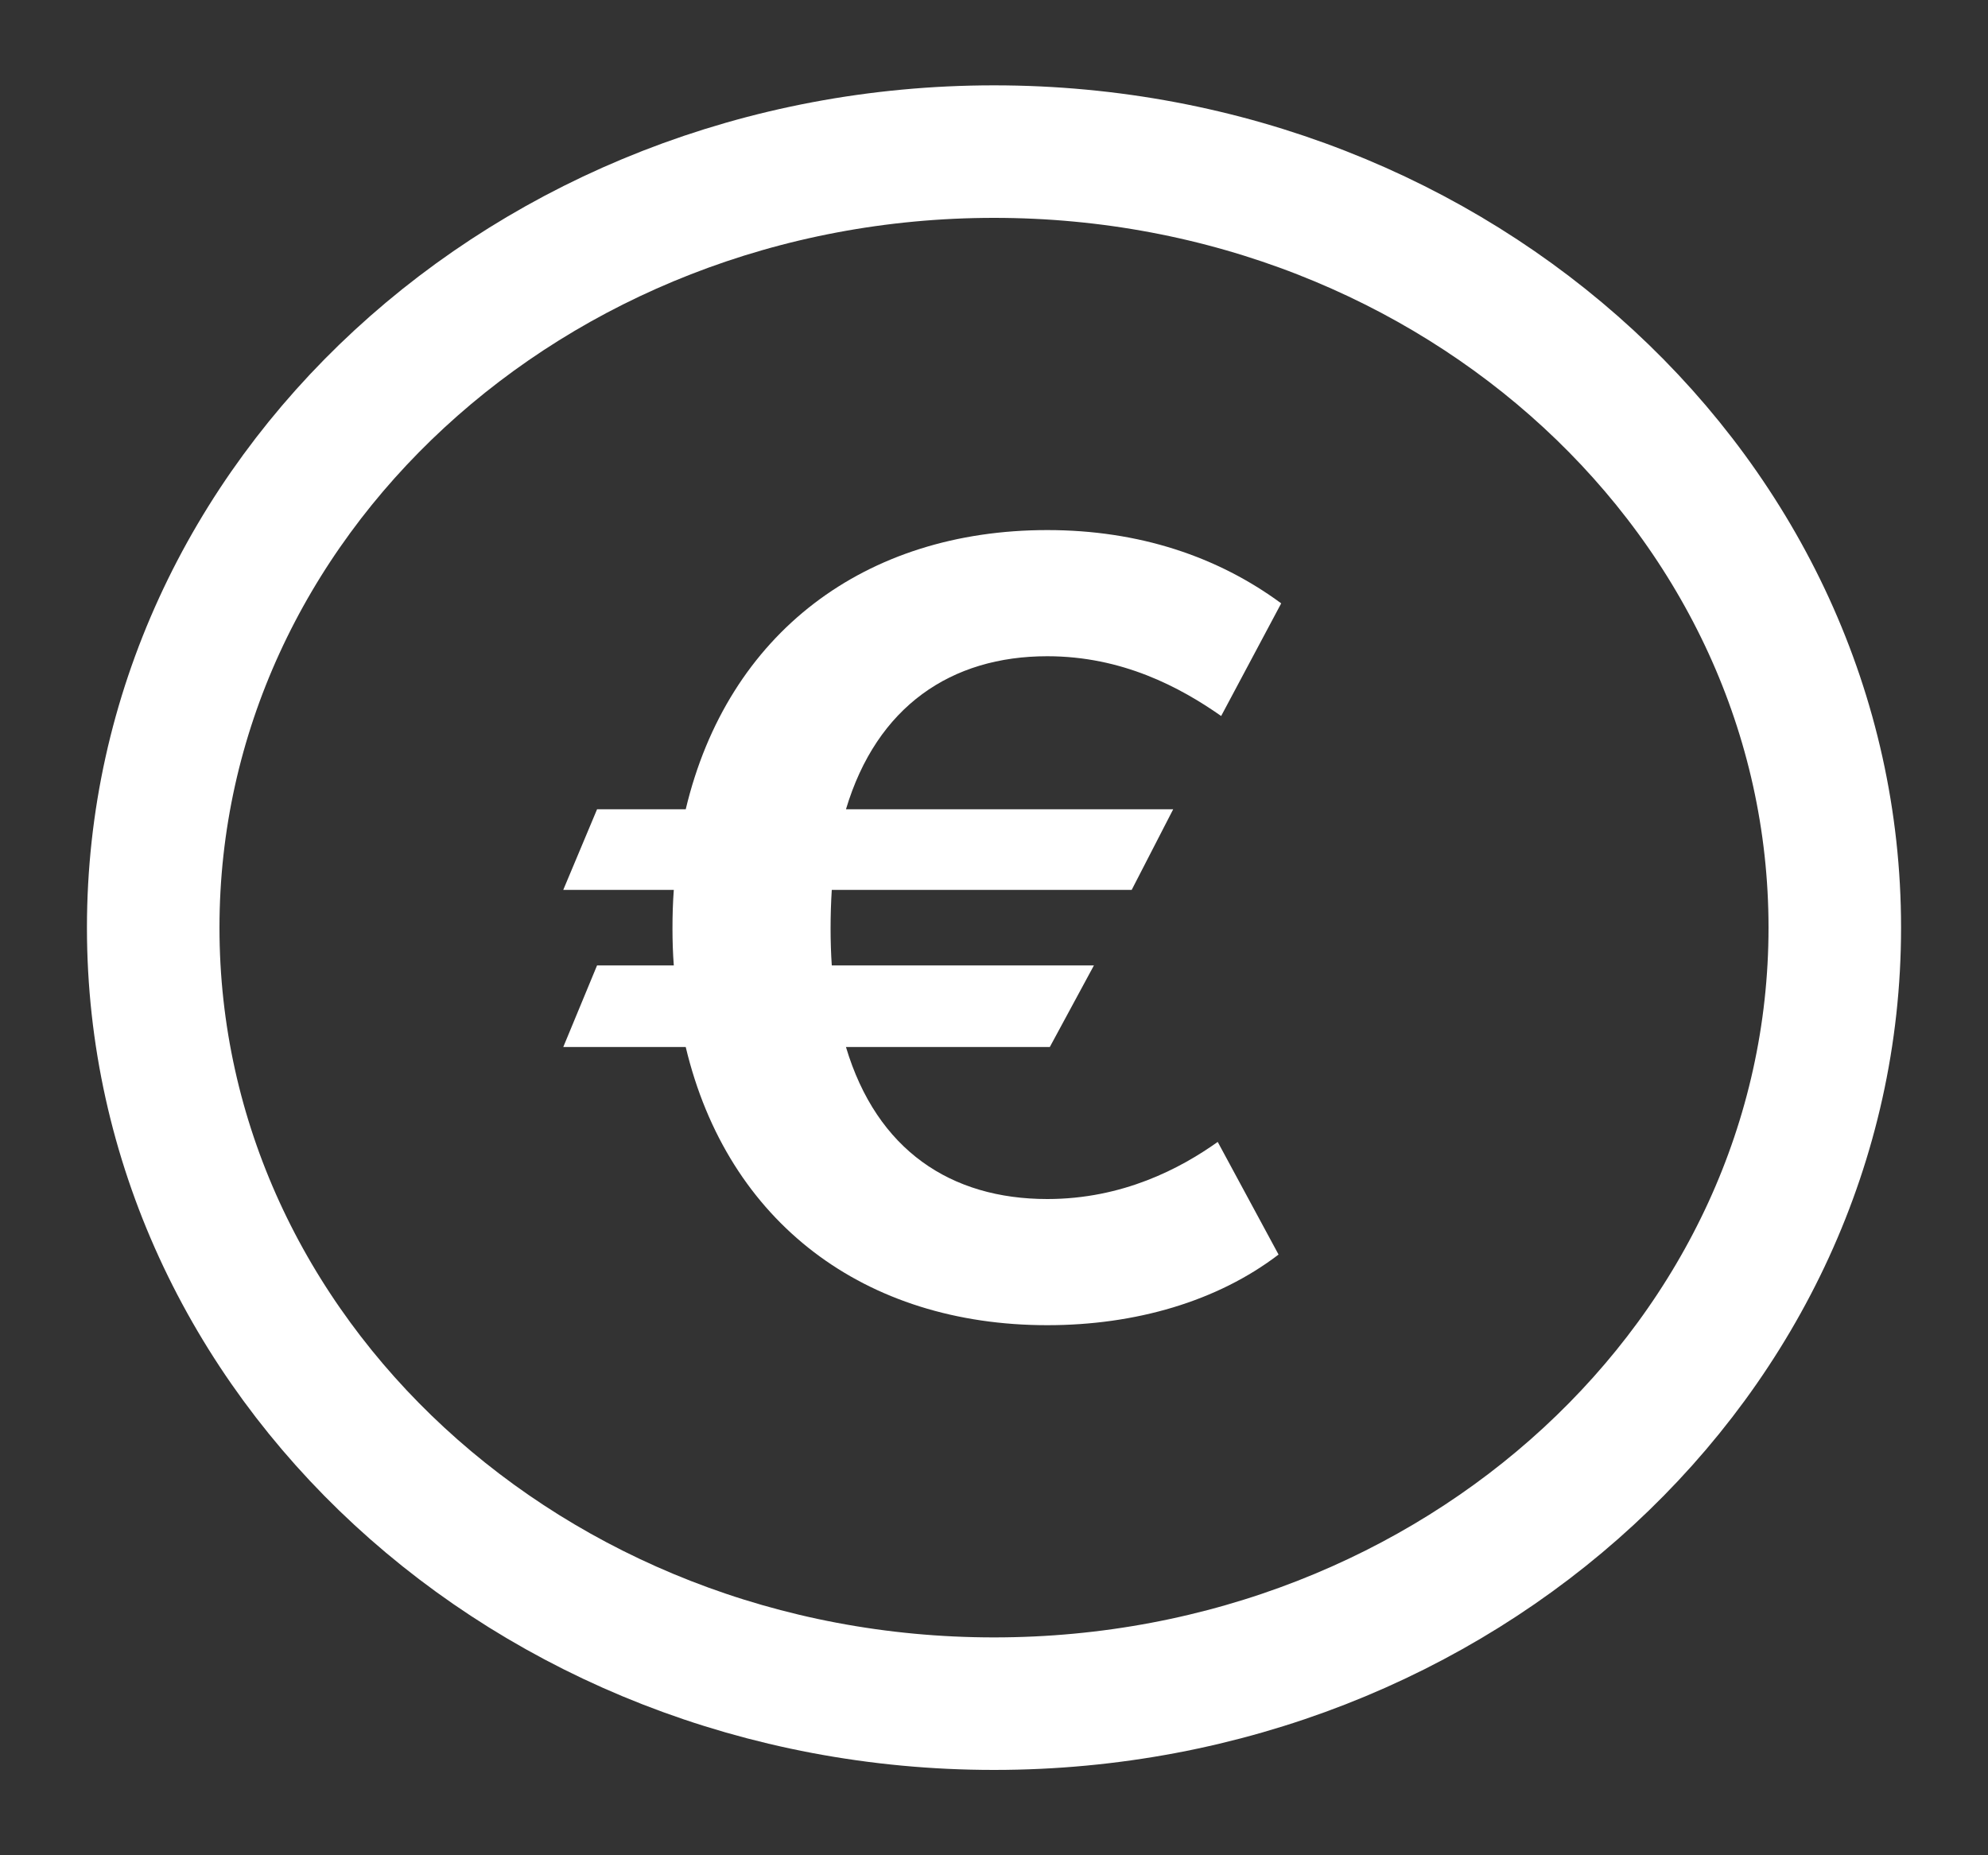
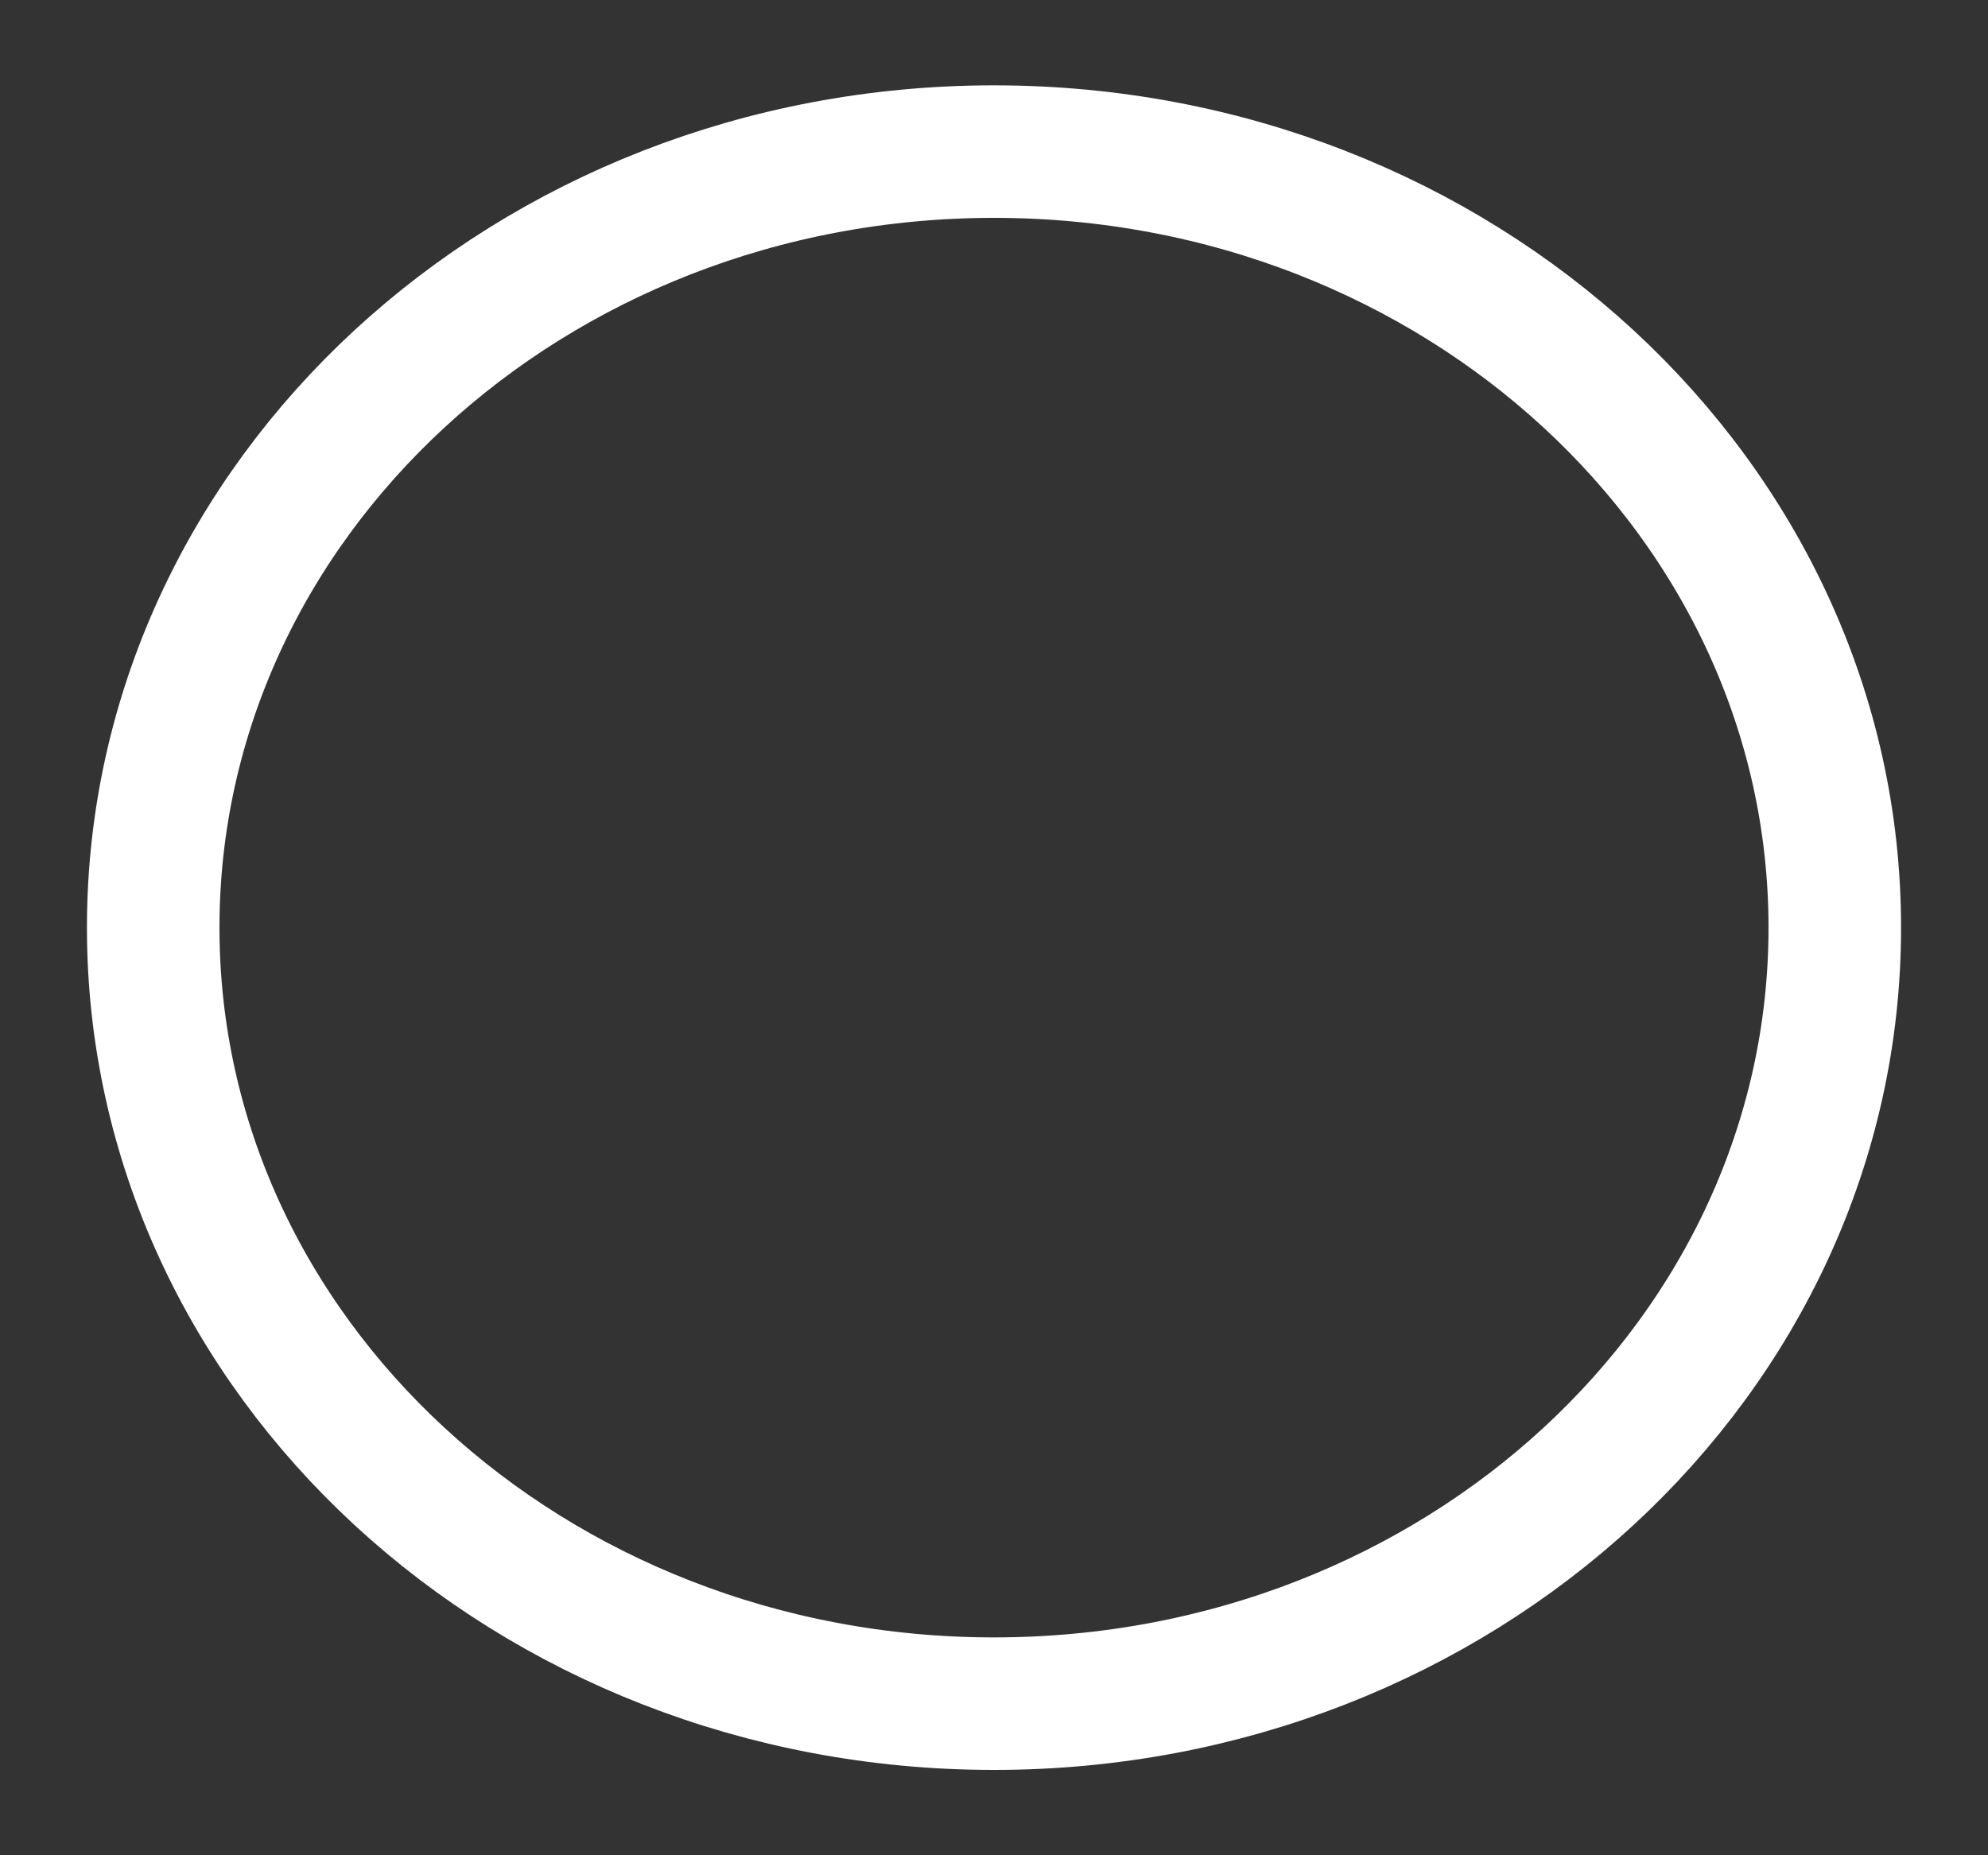
<svg xmlns="http://www.w3.org/2000/svg" width="15" height="14" viewBox="0 0 15 14" fill="none">
  <rect x="0" y="0" width="15" height="14" fill="#333333" stroke="none" />
  <path d="M7.5 12.856C11.004 12.856 13.844 10.234 13.844 7C13.844 3.766 11.004 1.144 7.5 1.144C3.996 1.144 1.156 3.766 1.156 7C1.156 10.234 3.996 12.856 7.5 12.856Z" stroke="white" stroke-miterlimit="10" />
-   <path d="M8.852 6.107H6.383C6.616 5.329 7.178 4.952 7.902 4.952C8.468 4.952 8.904 5.186 9.214 5.403L9.667 4.553C9.188 4.2 8.594 4 7.902 4C6.528 4 5.491 4.776 5.174 6.107H4.505L4.25 6.715H5.084C5.077 6.809 5.074 6.906 5.074 7.006C5.074 7.1 5.077 7.194 5.084 7.285H4.505L4.25 7.901H5.174C5.491 9.23 6.528 10 7.902 10C8.568 10 9.185 9.82 9.647 9.467L9.188 8.617C8.907 8.817 8.471 9.048 7.902 9.048C7.175 9.048 6.616 8.68 6.383 7.901H7.921L8.254 7.285H6.276C6.27 7.197 6.267 7.103 6.267 7.006C6.267 6.906 6.27 6.809 6.276 6.715H8.539L8.852 6.107Z" fill="white" />
</svg>